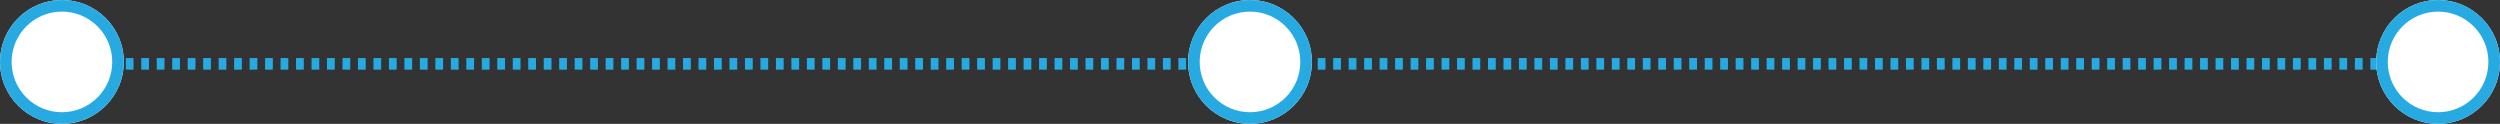
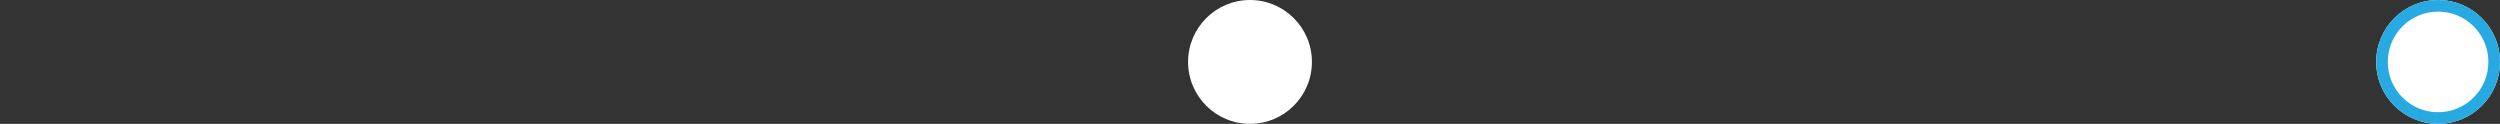
<svg xmlns="http://www.w3.org/2000/svg" width="646px" height="32px" viewBox="0 0 646 32" version="1.1">
  <rect x="0" y="0" width="646" height="32" fill="#333333" stroke="none" />
  <title>Group</title>
  <g id="Page-1" stroke="none" stroke-width="1" fill="none" fill-rule="evenodd">
    <g id="Group">
-       <line x1="16.5" y1="16.5" x2="630.5" y2="16.5" id="Line_1" stroke="#27AAE1" stroke-width="3" stroke-dasharray="2" />
      <g id="Ellipse_18" transform="translate(614, 0)">
        <circle id="Oval" fill="#FFFFFF" fill-rule="nonzero" cx="16" cy="16" r="16" />
        <circle id="Oval" stroke="#27AAE1" stroke-width="3" cx="16" cy="16" r="14.5" />
      </g>
      <g id="Ellipse_17" transform="translate(307, 0)">
        <circle id="Oval" fill="#FFFFFF" fill-rule="nonzero" cx="16" cy="16" r="16" />
-         <circle id="Oval" stroke="#27AAE1" stroke-width="3" cx="16" cy="16" r="14.5" />
      </g>
      <g id="Ellipse_16">
-         <circle id="Oval" fill="#FFFFFF" fill-rule="nonzero" cx="16" cy="16" r="16" />
-         <circle id="Oval" stroke="#27AAE1" stroke-width="3" cx="16" cy="16" r="14.5" />
-       </g>
+         </g>
    </g>
  </g>
</svg>